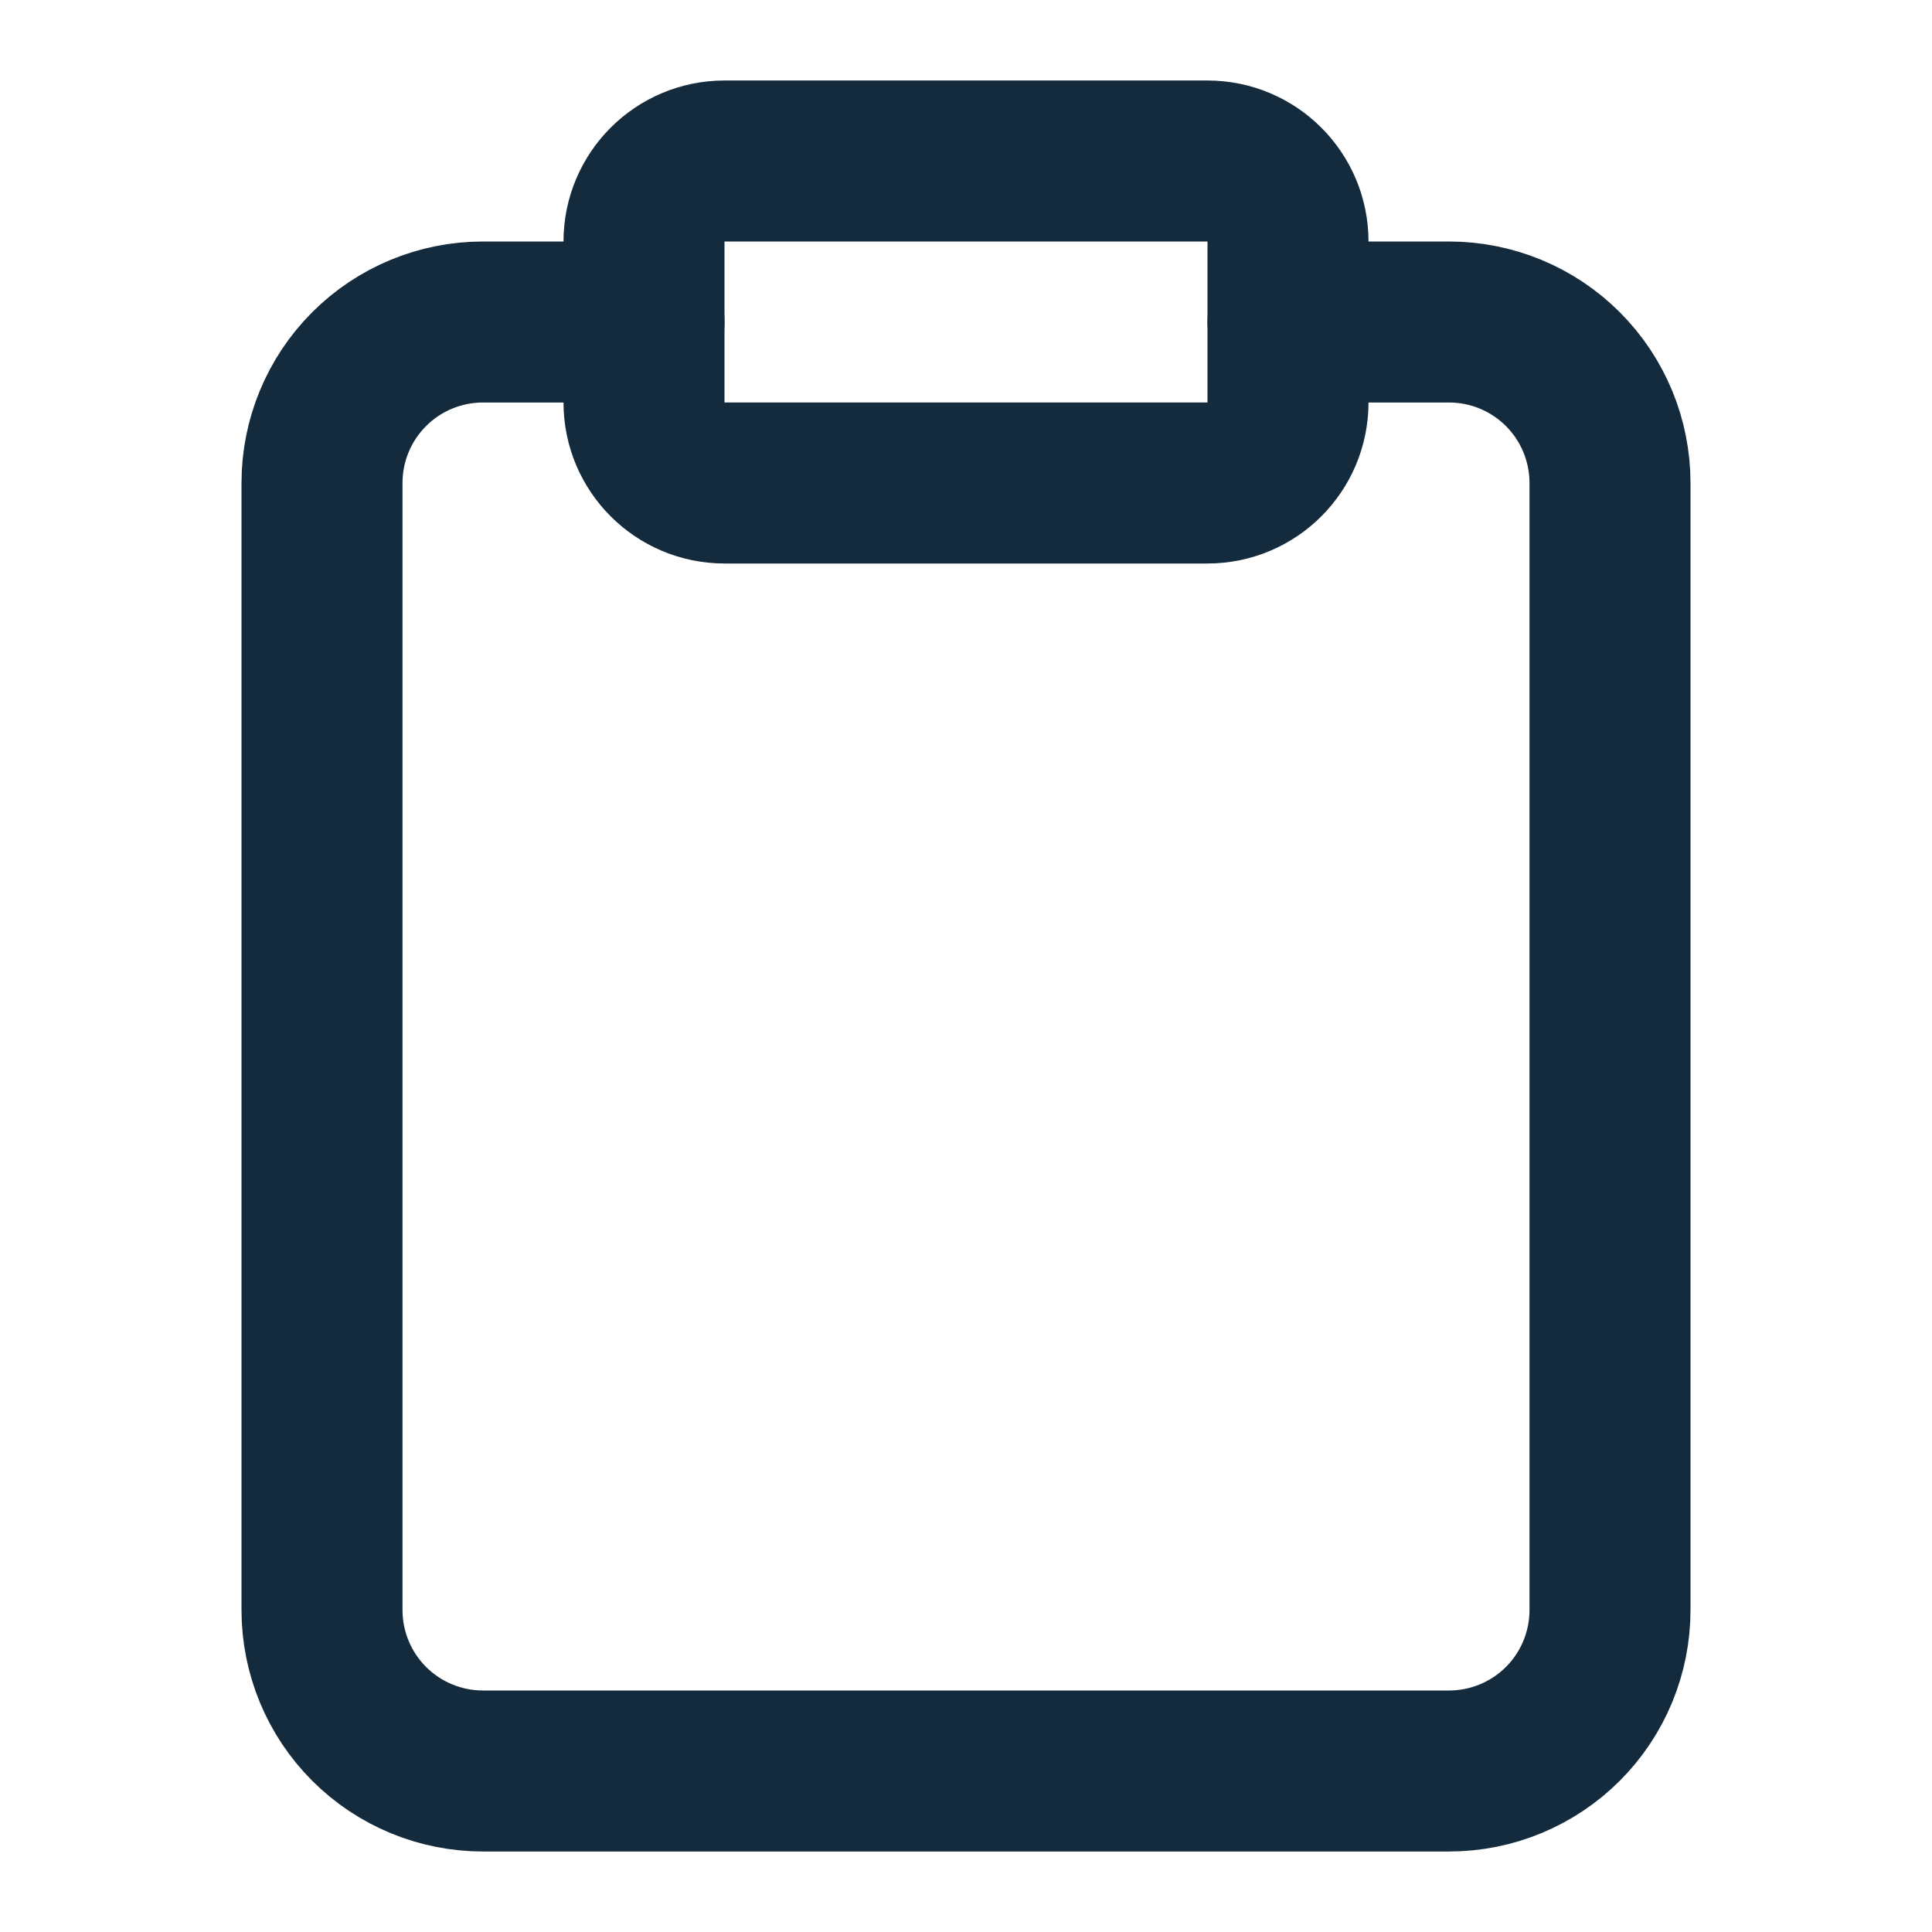
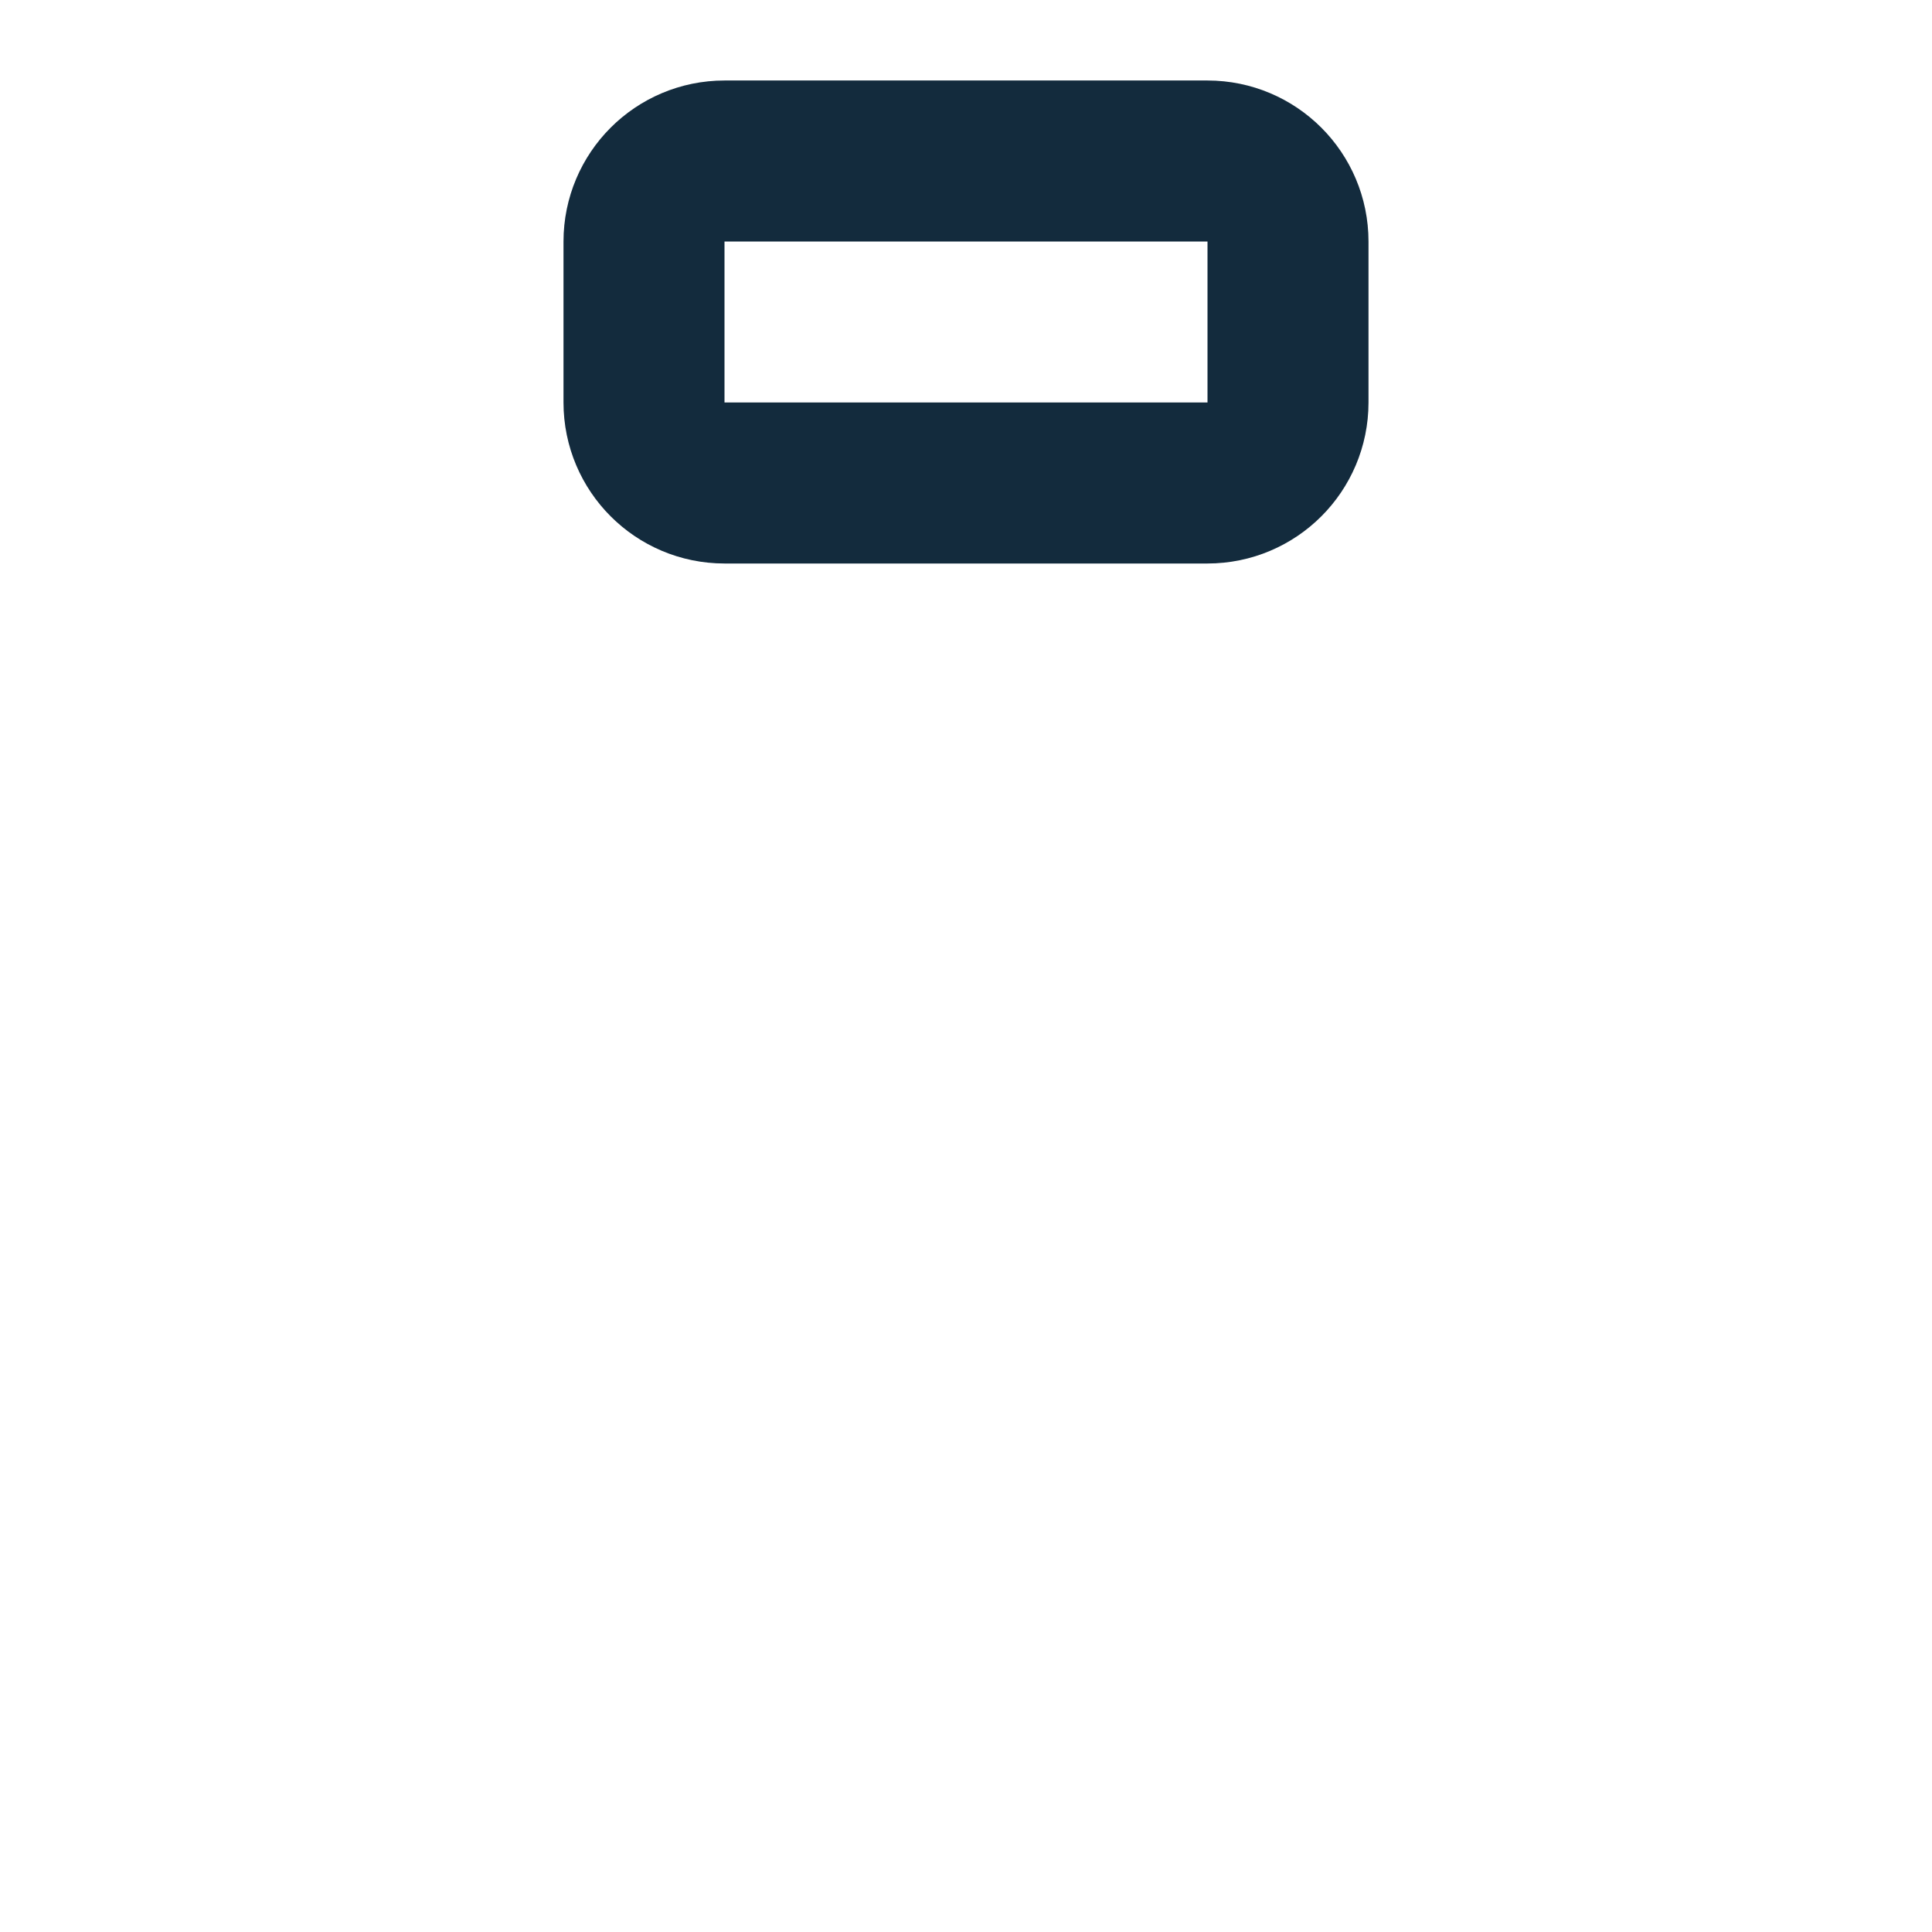
<svg xmlns="http://www.w3.org/2000/svg" width="30" height="30" viewBox="0 0 30 30" fill="none">
-   <path d="M20 5H22.5C23.163 5 23.799 5.263 24.268 5.732C24.737 6.201 25 6.837 25 7.5V25C25 25.663 24.737 26.299 24.268 26.768C23.799 27.237 23.163 27.5 22.5 27.5H7.5C6.837 27.5 6.201 27.237 5.732 26.768C5.263 26.299 5 25.663 5 25V7.5C5 6.837 5.263 6.201 5.732 5.732C6.201 5.263 6.837 5 7.5 5H10" stroke="#132B3D" stroke-width="2.5" stroke-linecap="round" stroke-linejoin="round" />
  <path d="M18.75 2.5H11.25C10.56 2.5 10 3.06 10 3.75V6.25C10 6.94 10.56 7.5 11.25 7.5H18.75C19.44 7.5 20 6.94 20 6.25V3.75C20 3.06 19.44 2.5 18.75 2.5Z" stroke="#132B3D" stroke-width="2.5" stroke-linecap="round" stroke-linejoin="round" />
</svg>